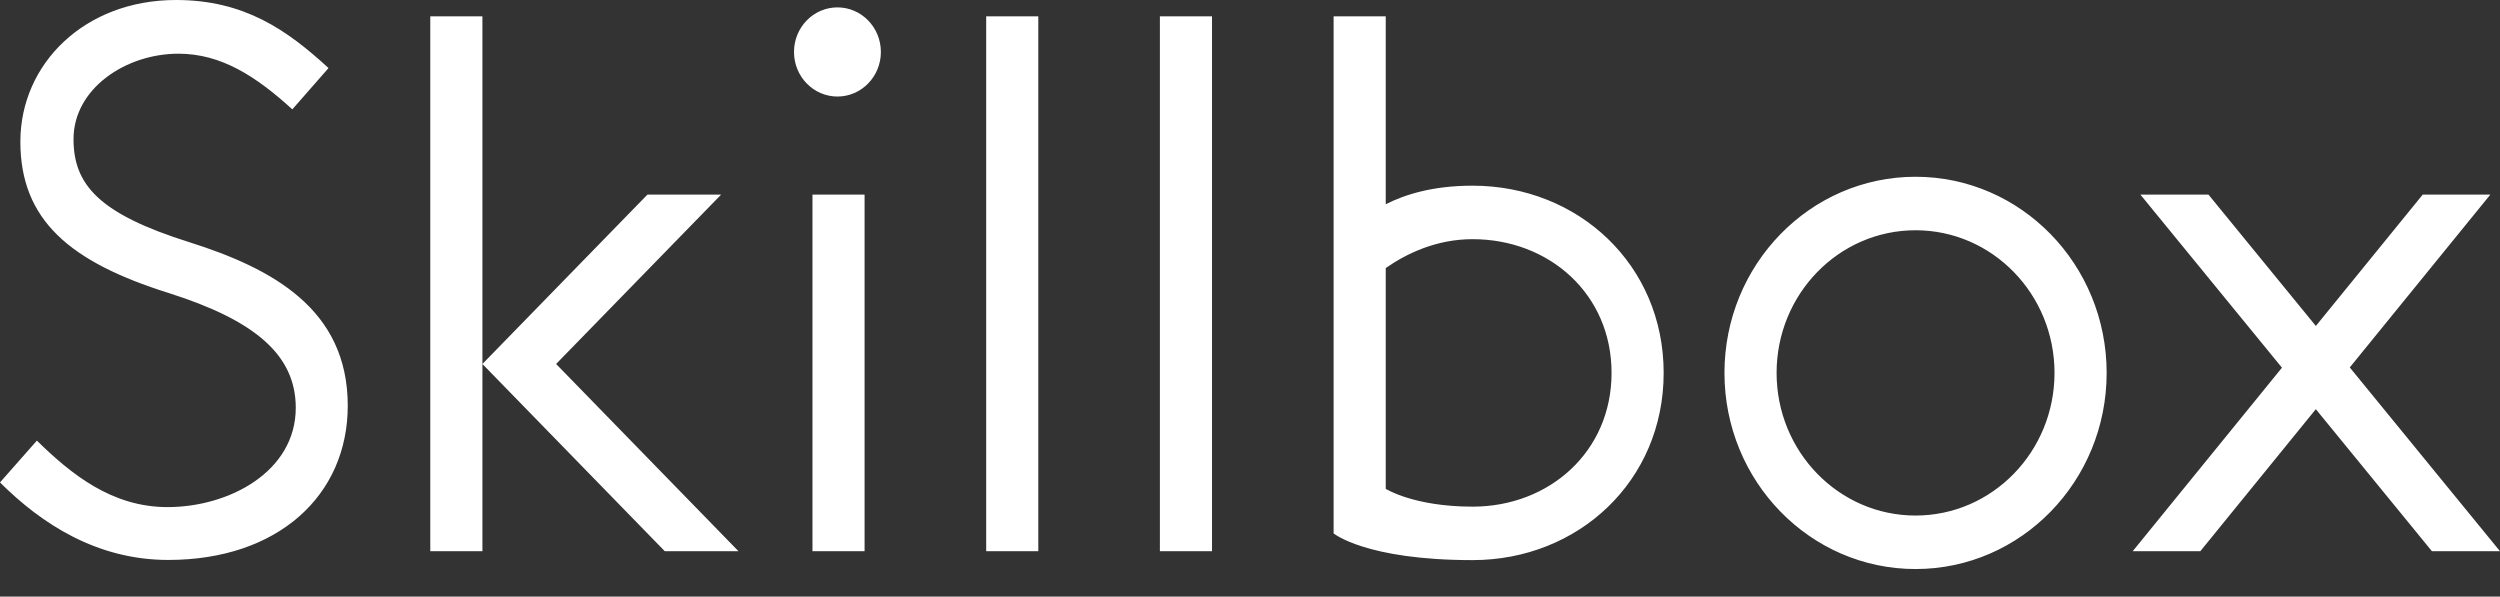
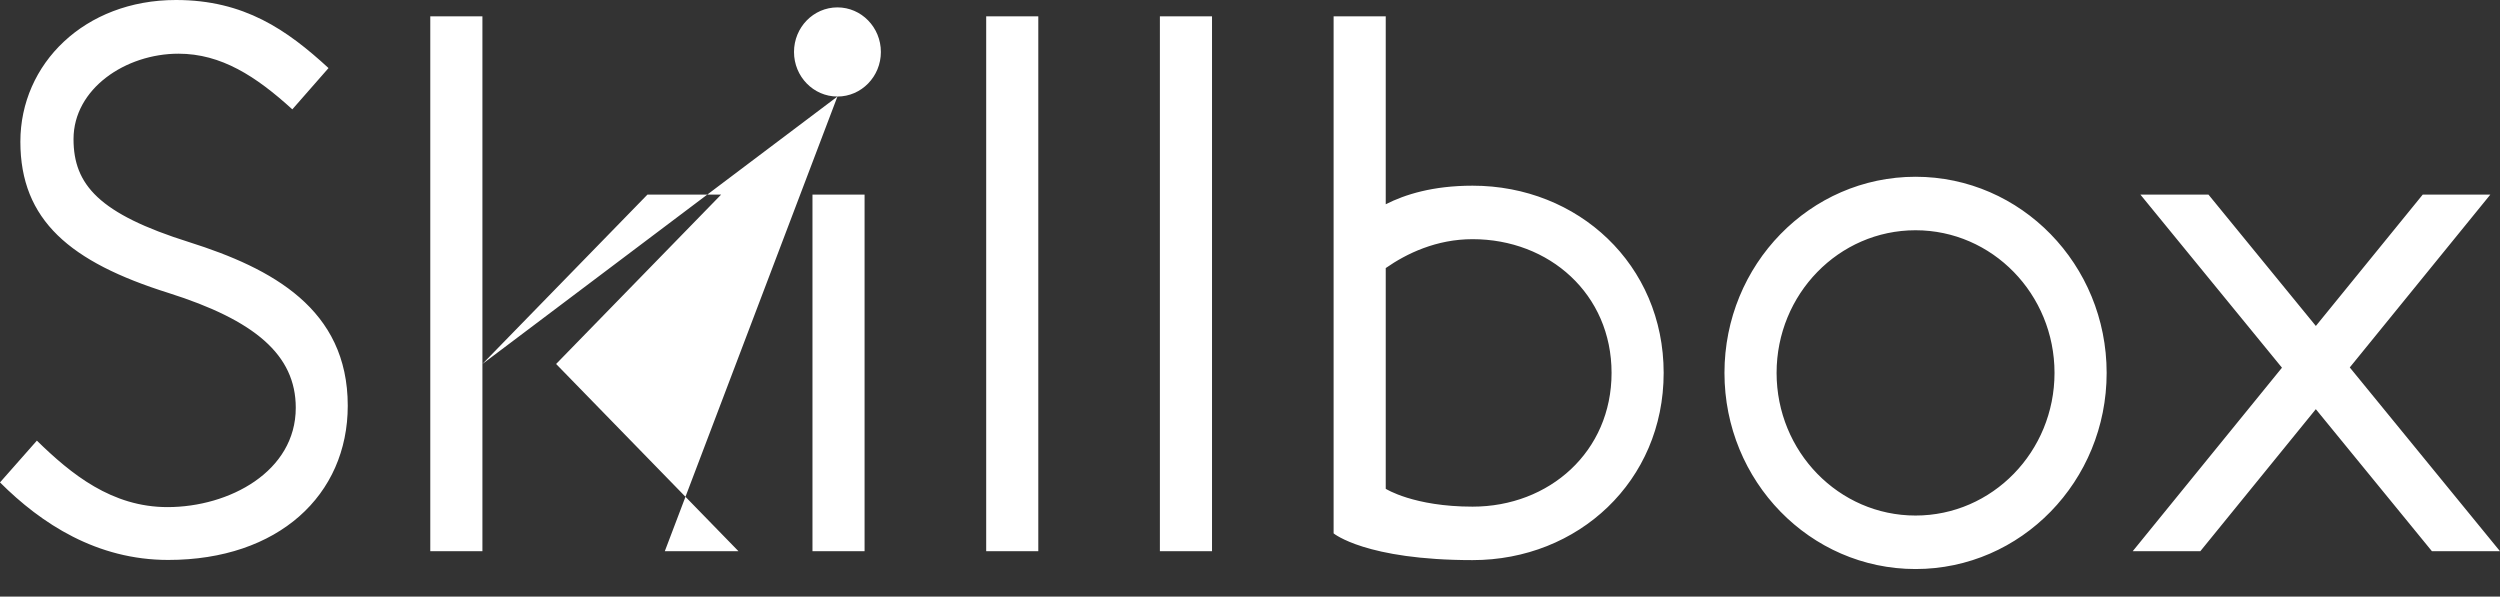
<svg xmlns="http://www.w3.org/2000/svg" width="88" height="21" viewBox="0 0 88 21" fill="none">
  <rect x="0" y="0" width="88" height="21" fill="#333333" stroke="none" />
-   <path fill-rule="evenodd" clip-rule="evenodd" d="M88 19.403H85.604L81.517 14.403L77.451 19.403H75.071L80.325 12.943L75.342 6.85H77.738L81.518 11.474L85.28 6.85H87.66L82.712 12.934L88 19.403ZM51.835 19.716C48.073 19.716 46.943 18.775 46.943 18.775V0.574H48.778V7.19C49.456 6.846 50.435 6.536 51.835 6.536C55.55 6.536 58.561 9.313 58.561 13.126C58.561 16.94 55.55 19.716 51.835 19.716ZM51.835 8.419C50.562 8.419 49.517 8.92 48.778 9.436V17.206C48.778 17.206 49.762 17.834 51.835 17.834C54.536 17.834 56.727 15.899 56.727 13.126C56.727 10.353 54.536 8.419 51.835 8.419ZM40.828 0.574H42.663V19.403H40.828V0.574ZM36.548 0.574V19.403H34.714V0.574H36.548ZM29.478 3.398C28.633 3.398 27.949 2.695 27.949 1.829C27.949 0.963 28.633 0.26 29.478 0.26C30.322 0.26 31.007 0.963 31.007 1.829C31.007 2.695 30.322 3.398 29.478 3.398ZM23.401 19.403L16.981 12.812L22.79 6.85H25.384L19.575 12.812L25.995 19.403H23.401ZM15.146 19.403V0.574H16.981V12.812V19.403H15.146ZM12.241 14.281C12.241 17.427 9.798 19.71 5.92 19.71C3.411 19.71 1.458 18.437 0 16.981L1.298 15.51C2.511 16.696 3.939 17.85 5.895 17.85C8.068 17.85 10.411 16.6 10.411 14.353C10.411 12.489 8.965 11.272 5.931 10.312C2.473 9.225 0.717 7.754 0.717 4.987C0.717 2.248 2.975 0 6.193 0C8.596 0 10.102 1.052 11.564 2.396L10.29 3.849C9.006 2.681 7.783 1.89 6.282 1.89C4.421 1.89 2.588 3.122 2.588 4.896C2.588 6.504 3.487 7.527 6.661 8.524C9.57 9.445 12.241 10.869 12.241 14.281ZM30.433 19.403H28.599V6.85H30.433V19.403ZM67.427 20.03C63.712 20.03 60.701 16.94 60.701 13.126C60.701 9.313 63.712 6.222 67.427 6.222C71.143 6.222 74.154 9.313 74.154 13.126C74.154 16.94 71.143 20.03 67.427 20.03ZM67.427 8.105C64.726 8.105 62.536 10.353 62.536 13.126C62.536 15.899 64.726 18.147 67.427 18.147C70.129 18.147 72.319 15.899 72.319 13.126C72.319 10.353 70.129 8.105 67.427 8.105Z" fill="white" />
+   <path fill-rule="evenodd" clip-rule="evenodd" d="M88 19.403H85.604L81.517 14.403L77.451 19.403H75.071L80.325 12.943L75.342 6.85H77.738L81.518 11.474L85.28 6.85H87.66L82.712 12.934L88 19.403ZM51.835 19.716C48.073 19.716 46.943 18.775 46.943 18.775V0.574H48.778V7.19C49.456 6.846 50.435 6.536 51.835 6.536C55.55 6.536 58.561 9.313 58.561 13.126C58.561 16.94 55.55 19.716 51.835 19.716ZM51.835 8.419C50.562 8.419 49.517 8.92 48.778 9.436V17.206C48.778 17.206 49.762 17.834 51.835 17.834C54.536 17.834 56.727 15.899 56.727 13.126C56.727 10.353 54.536 8.419 51.835 8.419ZM40.828 0.574H42.663V19.403H40.828V0.574ZM36.548 0.574V19.403H34.714V0.574H36.548ZM29.478 3.398C28.633 3.398 27.949 2.695 27.949 1.829C27.949 0.963 28.633 0.26 29.478 0.26C30.322 0.26 31.007 0.963 31.007 1.829C31.007 2.695 30.322 3.398 29.478 3.398ZL16.981 12.812L22.79 6.85H25.384L19.575 12.812L25.995 19.403H23.401ZM15.146 19.403V0.574H16.981V12.812V19.403H15.146ZM12.241 14.281C12.241 17.427 9.798 19.71 5.92 19.71C3.411 19.71 1.458 18.437 0 16.981L1.298 15.51C2.511 16.696 3.939 17.85 5.895 17.85C8.068 17.85 10.411 16.6 10.411 14.353C10.411 12.489 8.965 11.272 5.931 10.312C2.473 9.225 0.717 7.754 0.717 4.987C0.717 2.248 2.975 0 6.193 0C8.596 0 10.102 1.052 11.564 2.396L10.29 3.849C9.006 2.681 7.783 1.89 6.282 1.89C4.421 1.89 2.588 3.122 2.588 4.896C2.588 6.504 3.487 7.527 6.661 8.524C9.57 9.445 12.241 10.869 12.241 14.281ZM30.433 19.403H28.599V6.85H30.433V19.403ZM67.427 20.03C63.712 20.03 60.701 16.94 60.701 13.126C60.701 9.313 63.712 6.222 67.427 6.222C71.143 6.222 74.154 9.313 74.154 13.126C74.154 16.94 71.143 20.03 67.427 20.03ZM67.427 8.105C64.726 8.105 62.536 10.353 62.536 13.126C62.536 15.899 64.726 18.147 67.427 18.147C70.129 18.147 72.319 15.899 72.319 13.126C72.319 10.353 70.129 8.105 67.427 8.105Z" fill="white" />
</svg>